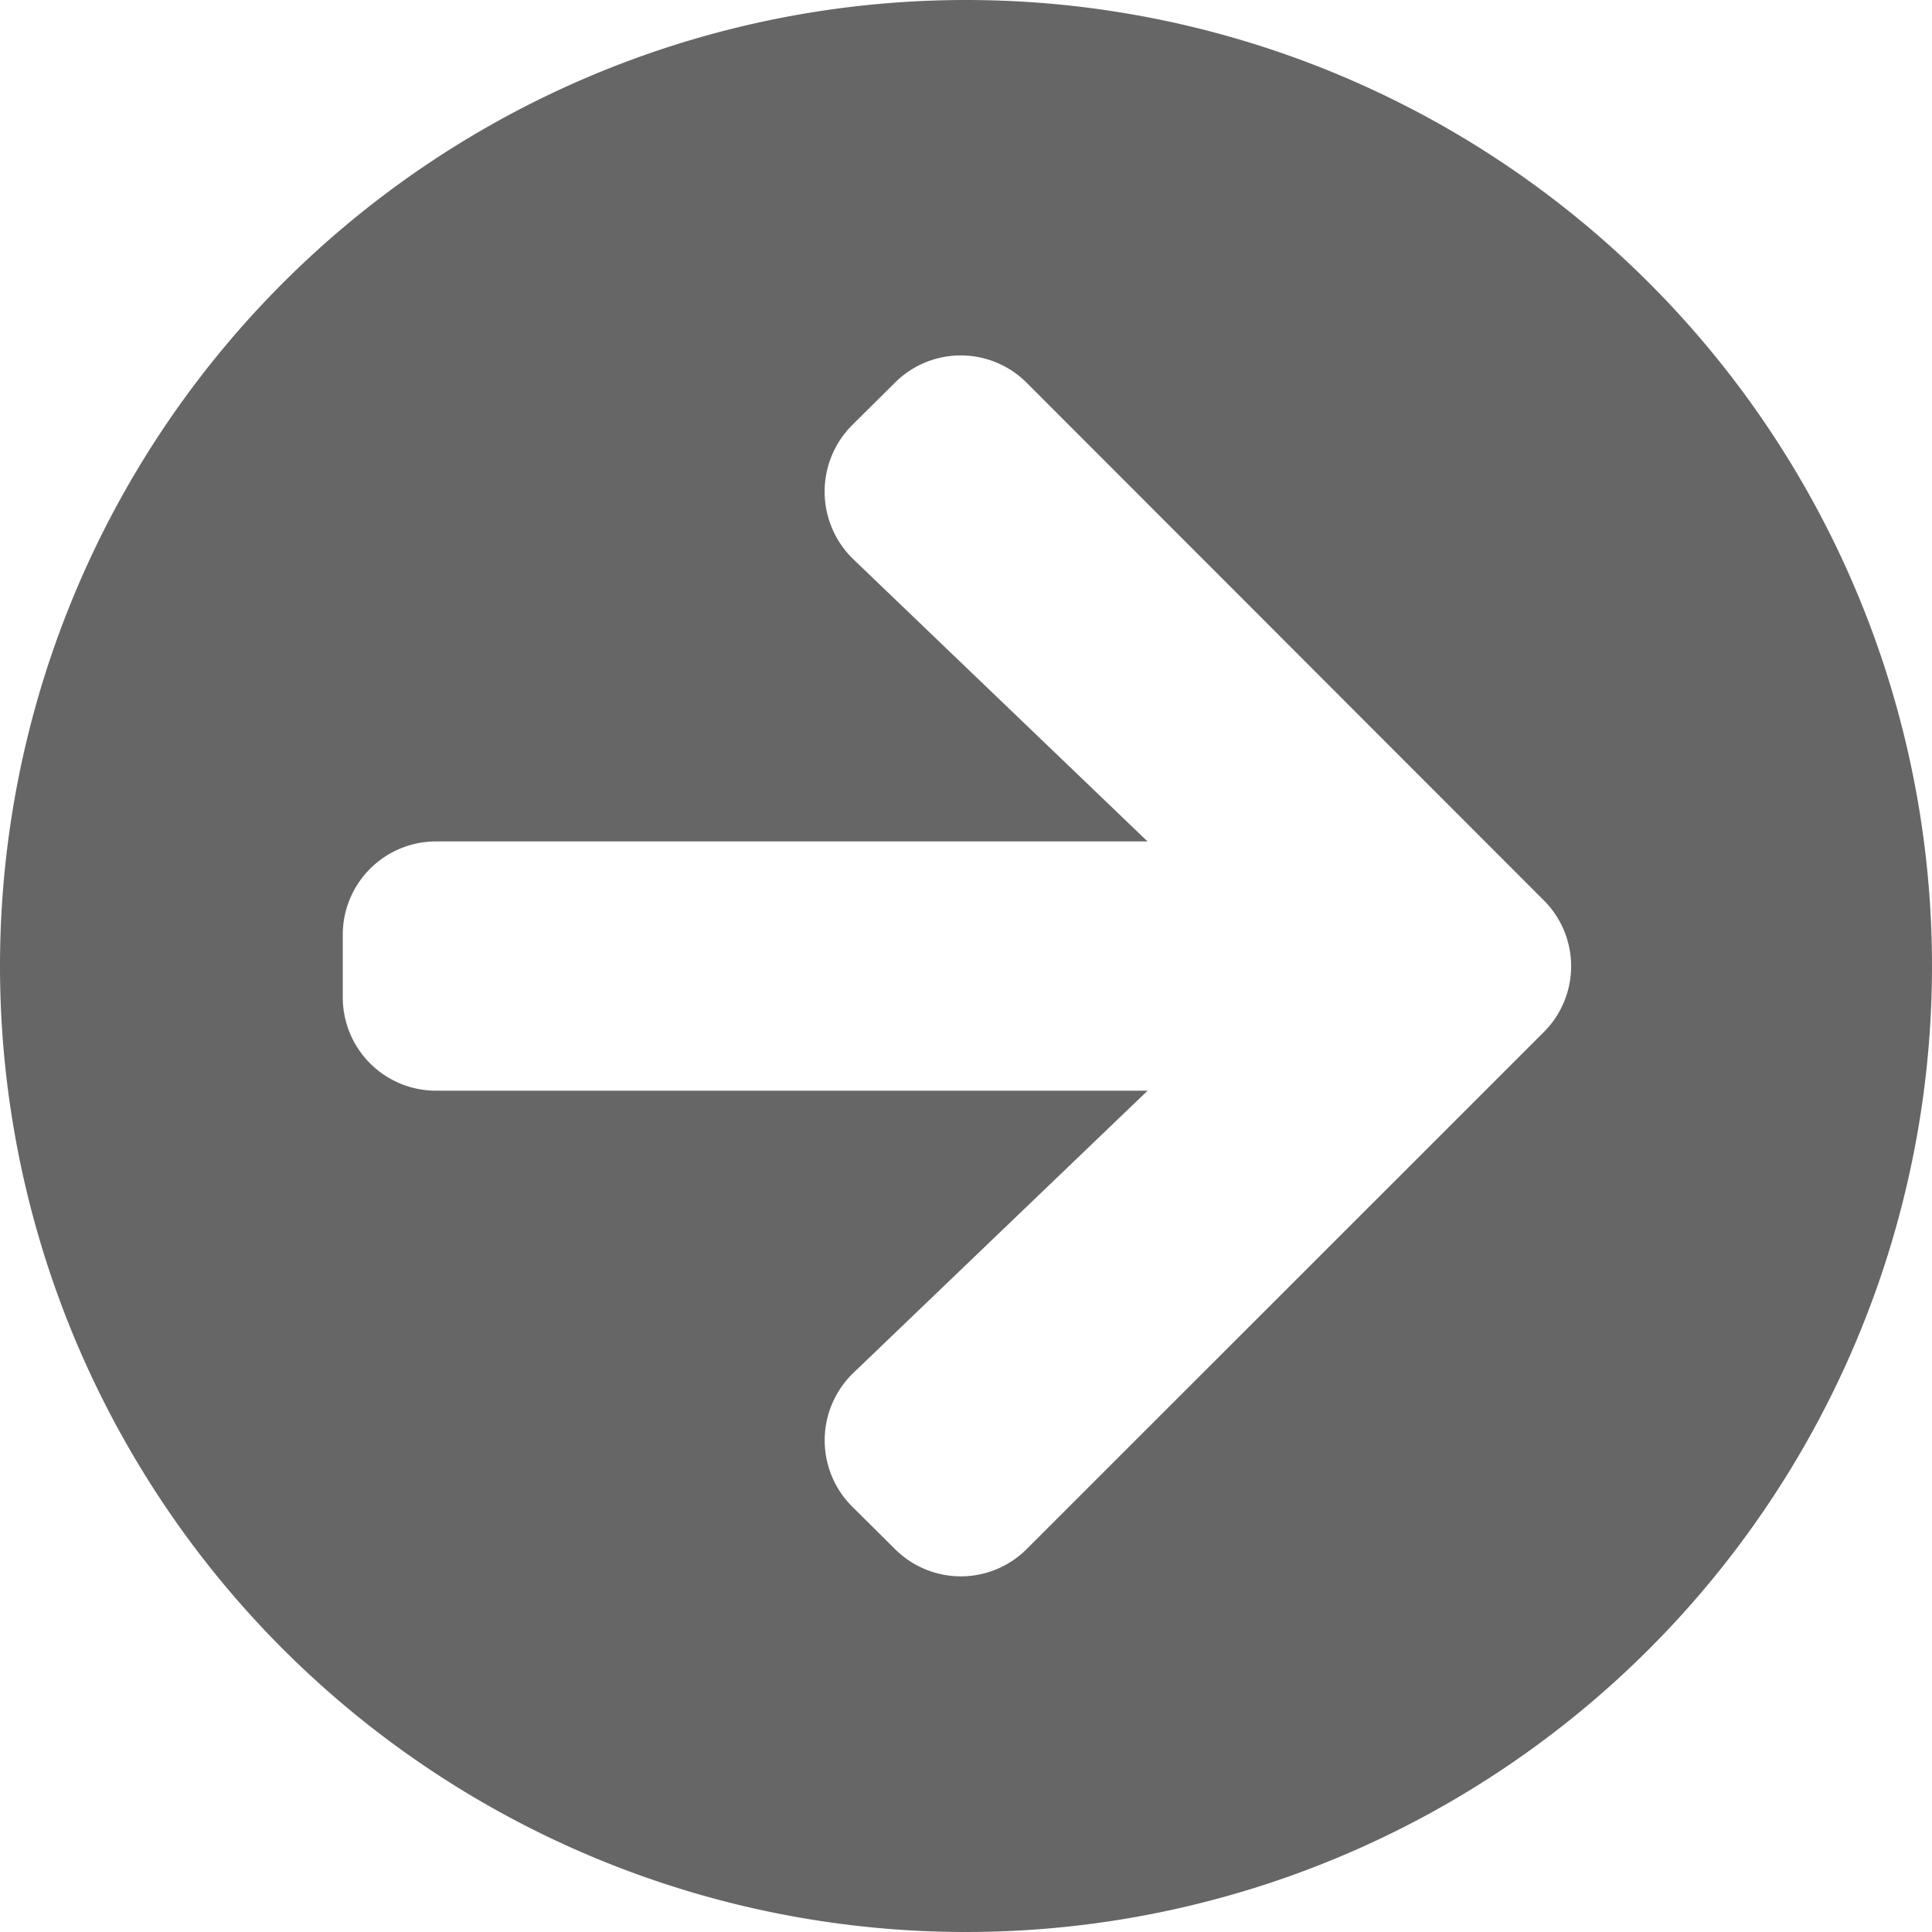
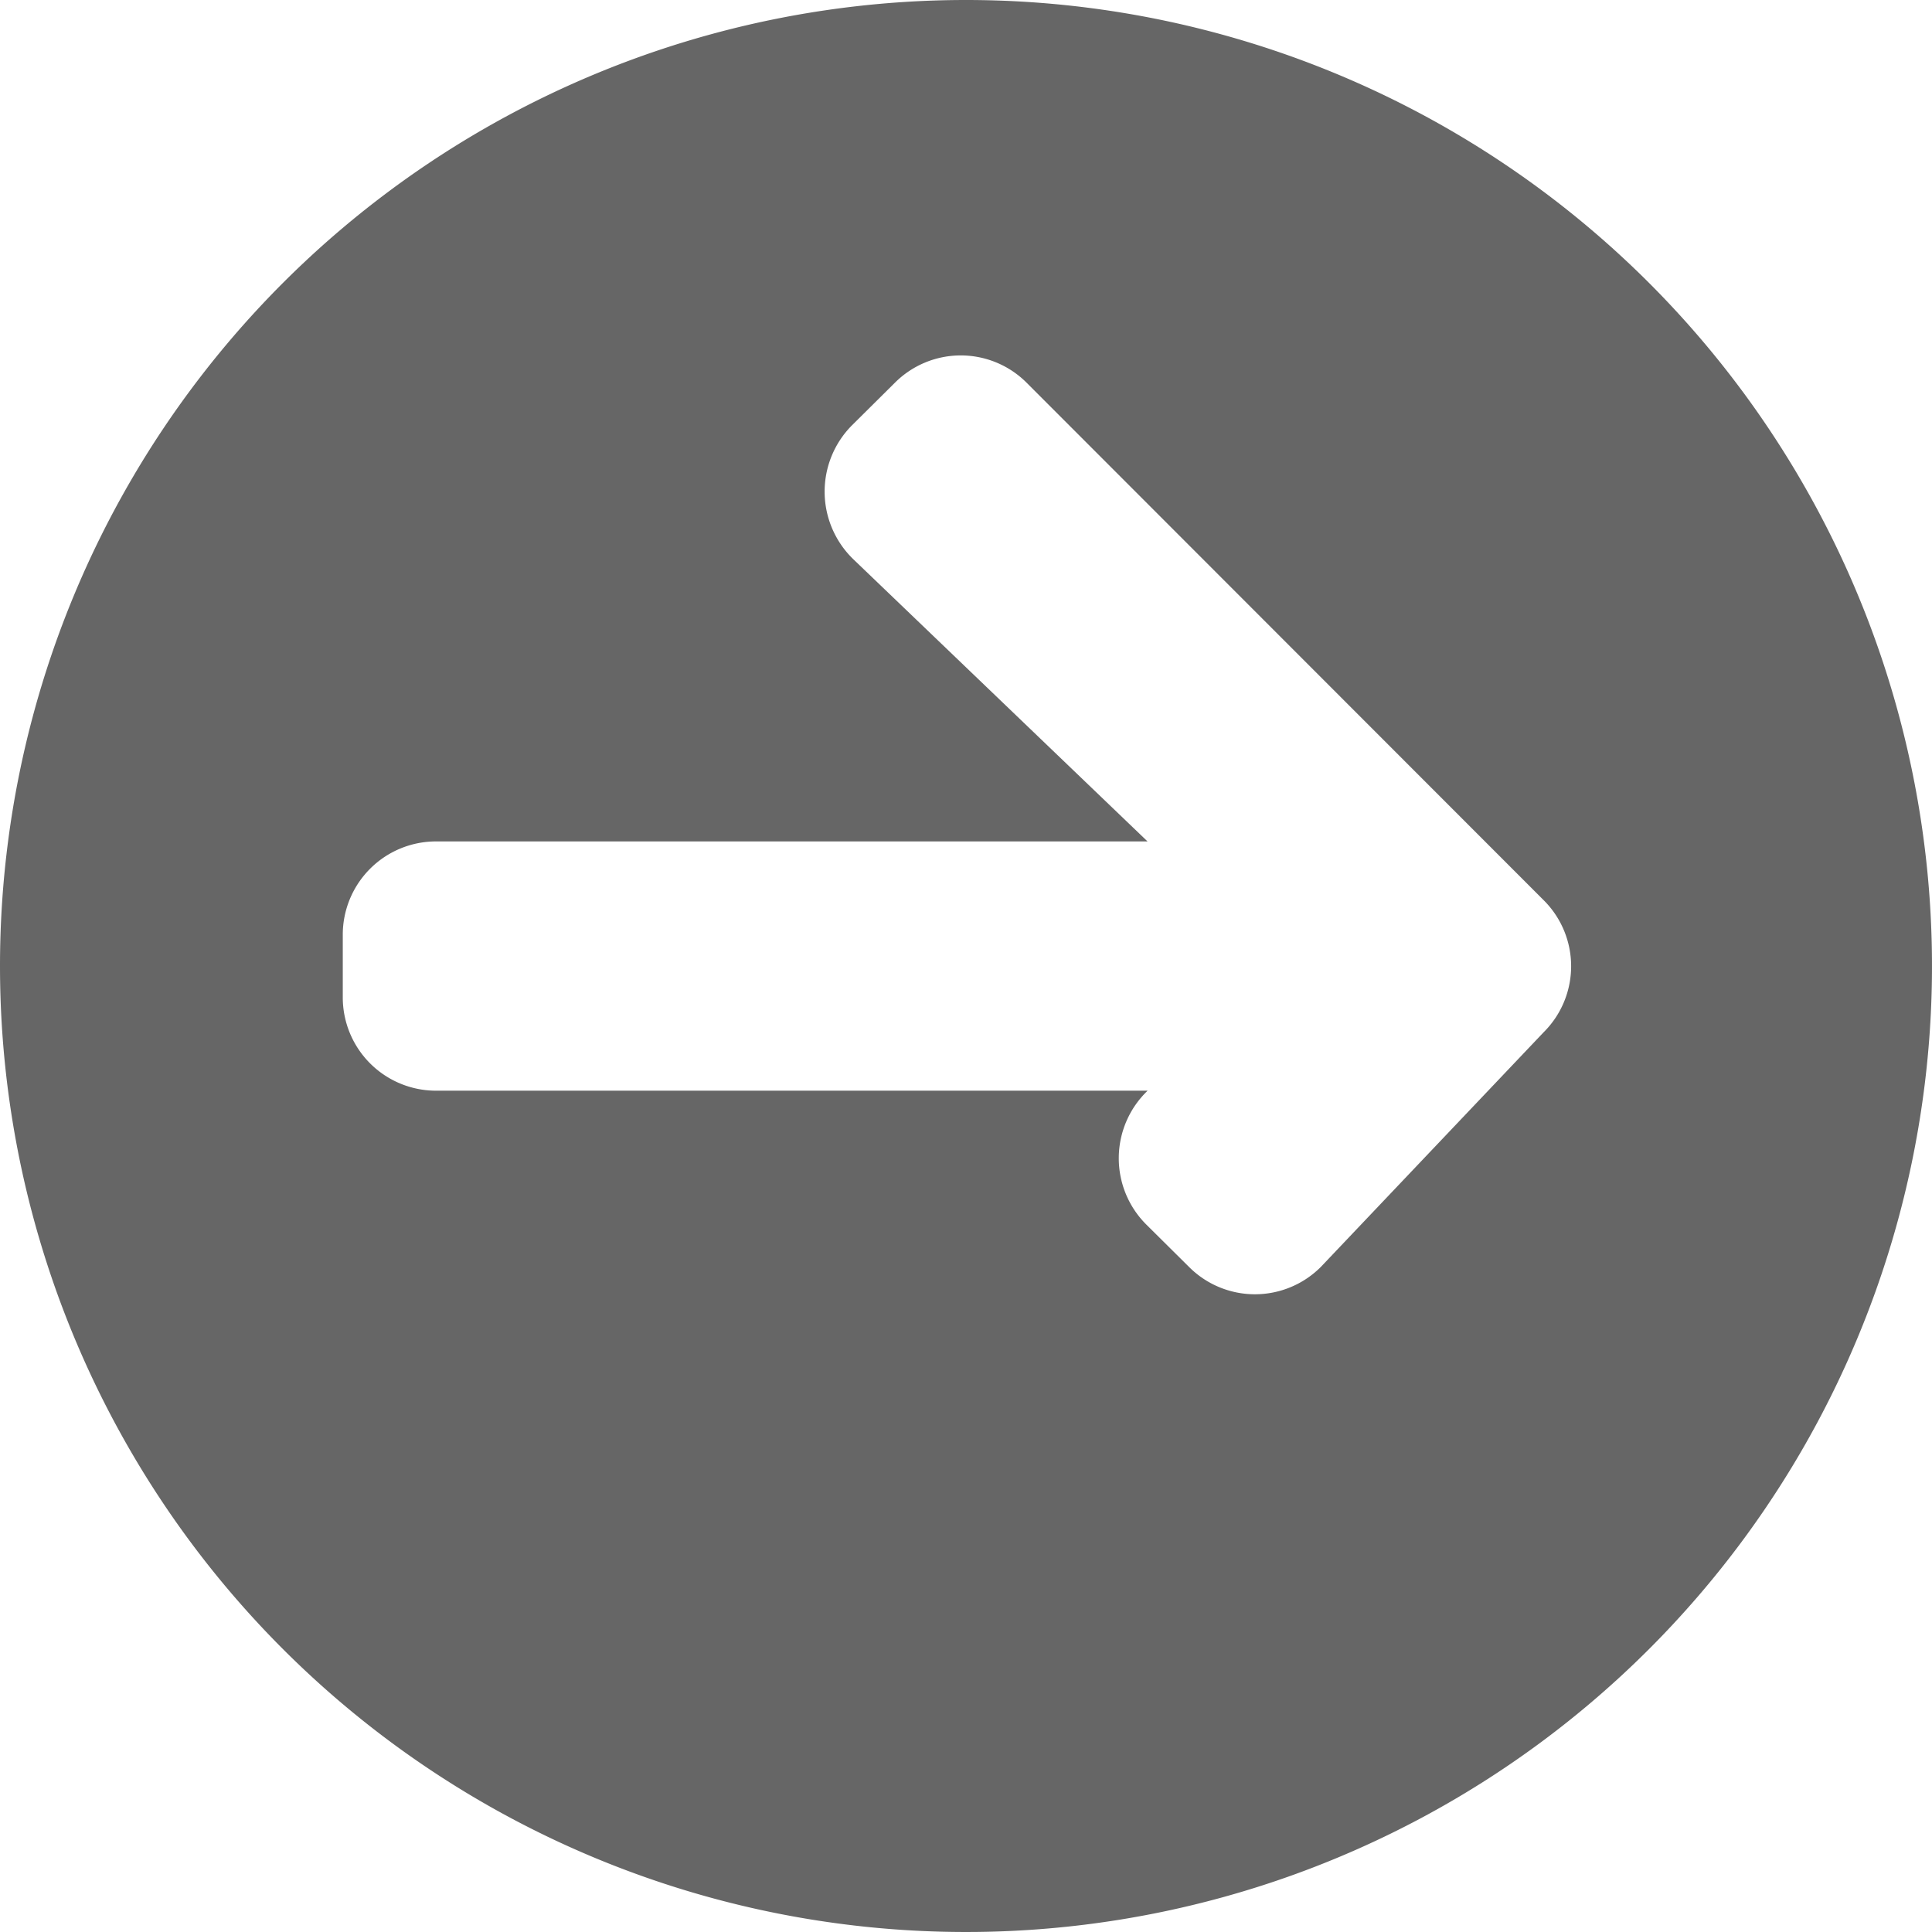
<svg xmlns="http://www.w3.org/2000/svg" width="50" height="50" viewBox="0 0 50 50">
-   <path id="arrow-circle-right" d="M33,8A25,25,0,1,1,8,33,25,25,0,0,1,33,8ZM30.087,22.476l7.611,7.3H19.29a2.414,2.414,0,0,0-2.419,2.419v1.613a2.414,2.414,0,0,0,2.419,2.419H37.7l-7.611,7.3a2.422,2.422,0,0,0-.04,3.458l1.109,1.1a2.409,2.409,0,0,0,3.417,0L47.95,34.714a2.409,2.409,0,0,0,0-3.417L34.573,17.909a2.409,2.409,0,0,0-3.417,0l-1.109,1.1A2.434,2.434,0,0,0,30.087,22.476Z" transform="translate(-8 -8)" fill="#666" />
+   <path id="arrow-circle-right" d="M33,8A25,25,0,1,1,8,33,25,25,0,0,1,33,8ZM30.087,22.476l7.611,7.3H19.29a2.414,2.414,0,0,0-2.419,2.419v1.613a2.414,2.414,0,0,0,2.419,2.419H37.7a2.422,2.422,0,0,0-.04,3.458l1.109,1.1a2.409,2.409,0,0,0,3.417,0L47.95,34.714a2.409,2.409,0,0,0,0-3.417L34.573,17.909a2.409,2.409,0,0,0-3.417,0l-1.109,1.1A2.434,2.434,0,0,0,30.087,22.476Z" transform="translate(-8 -8)" fill="#666" />
</svg>